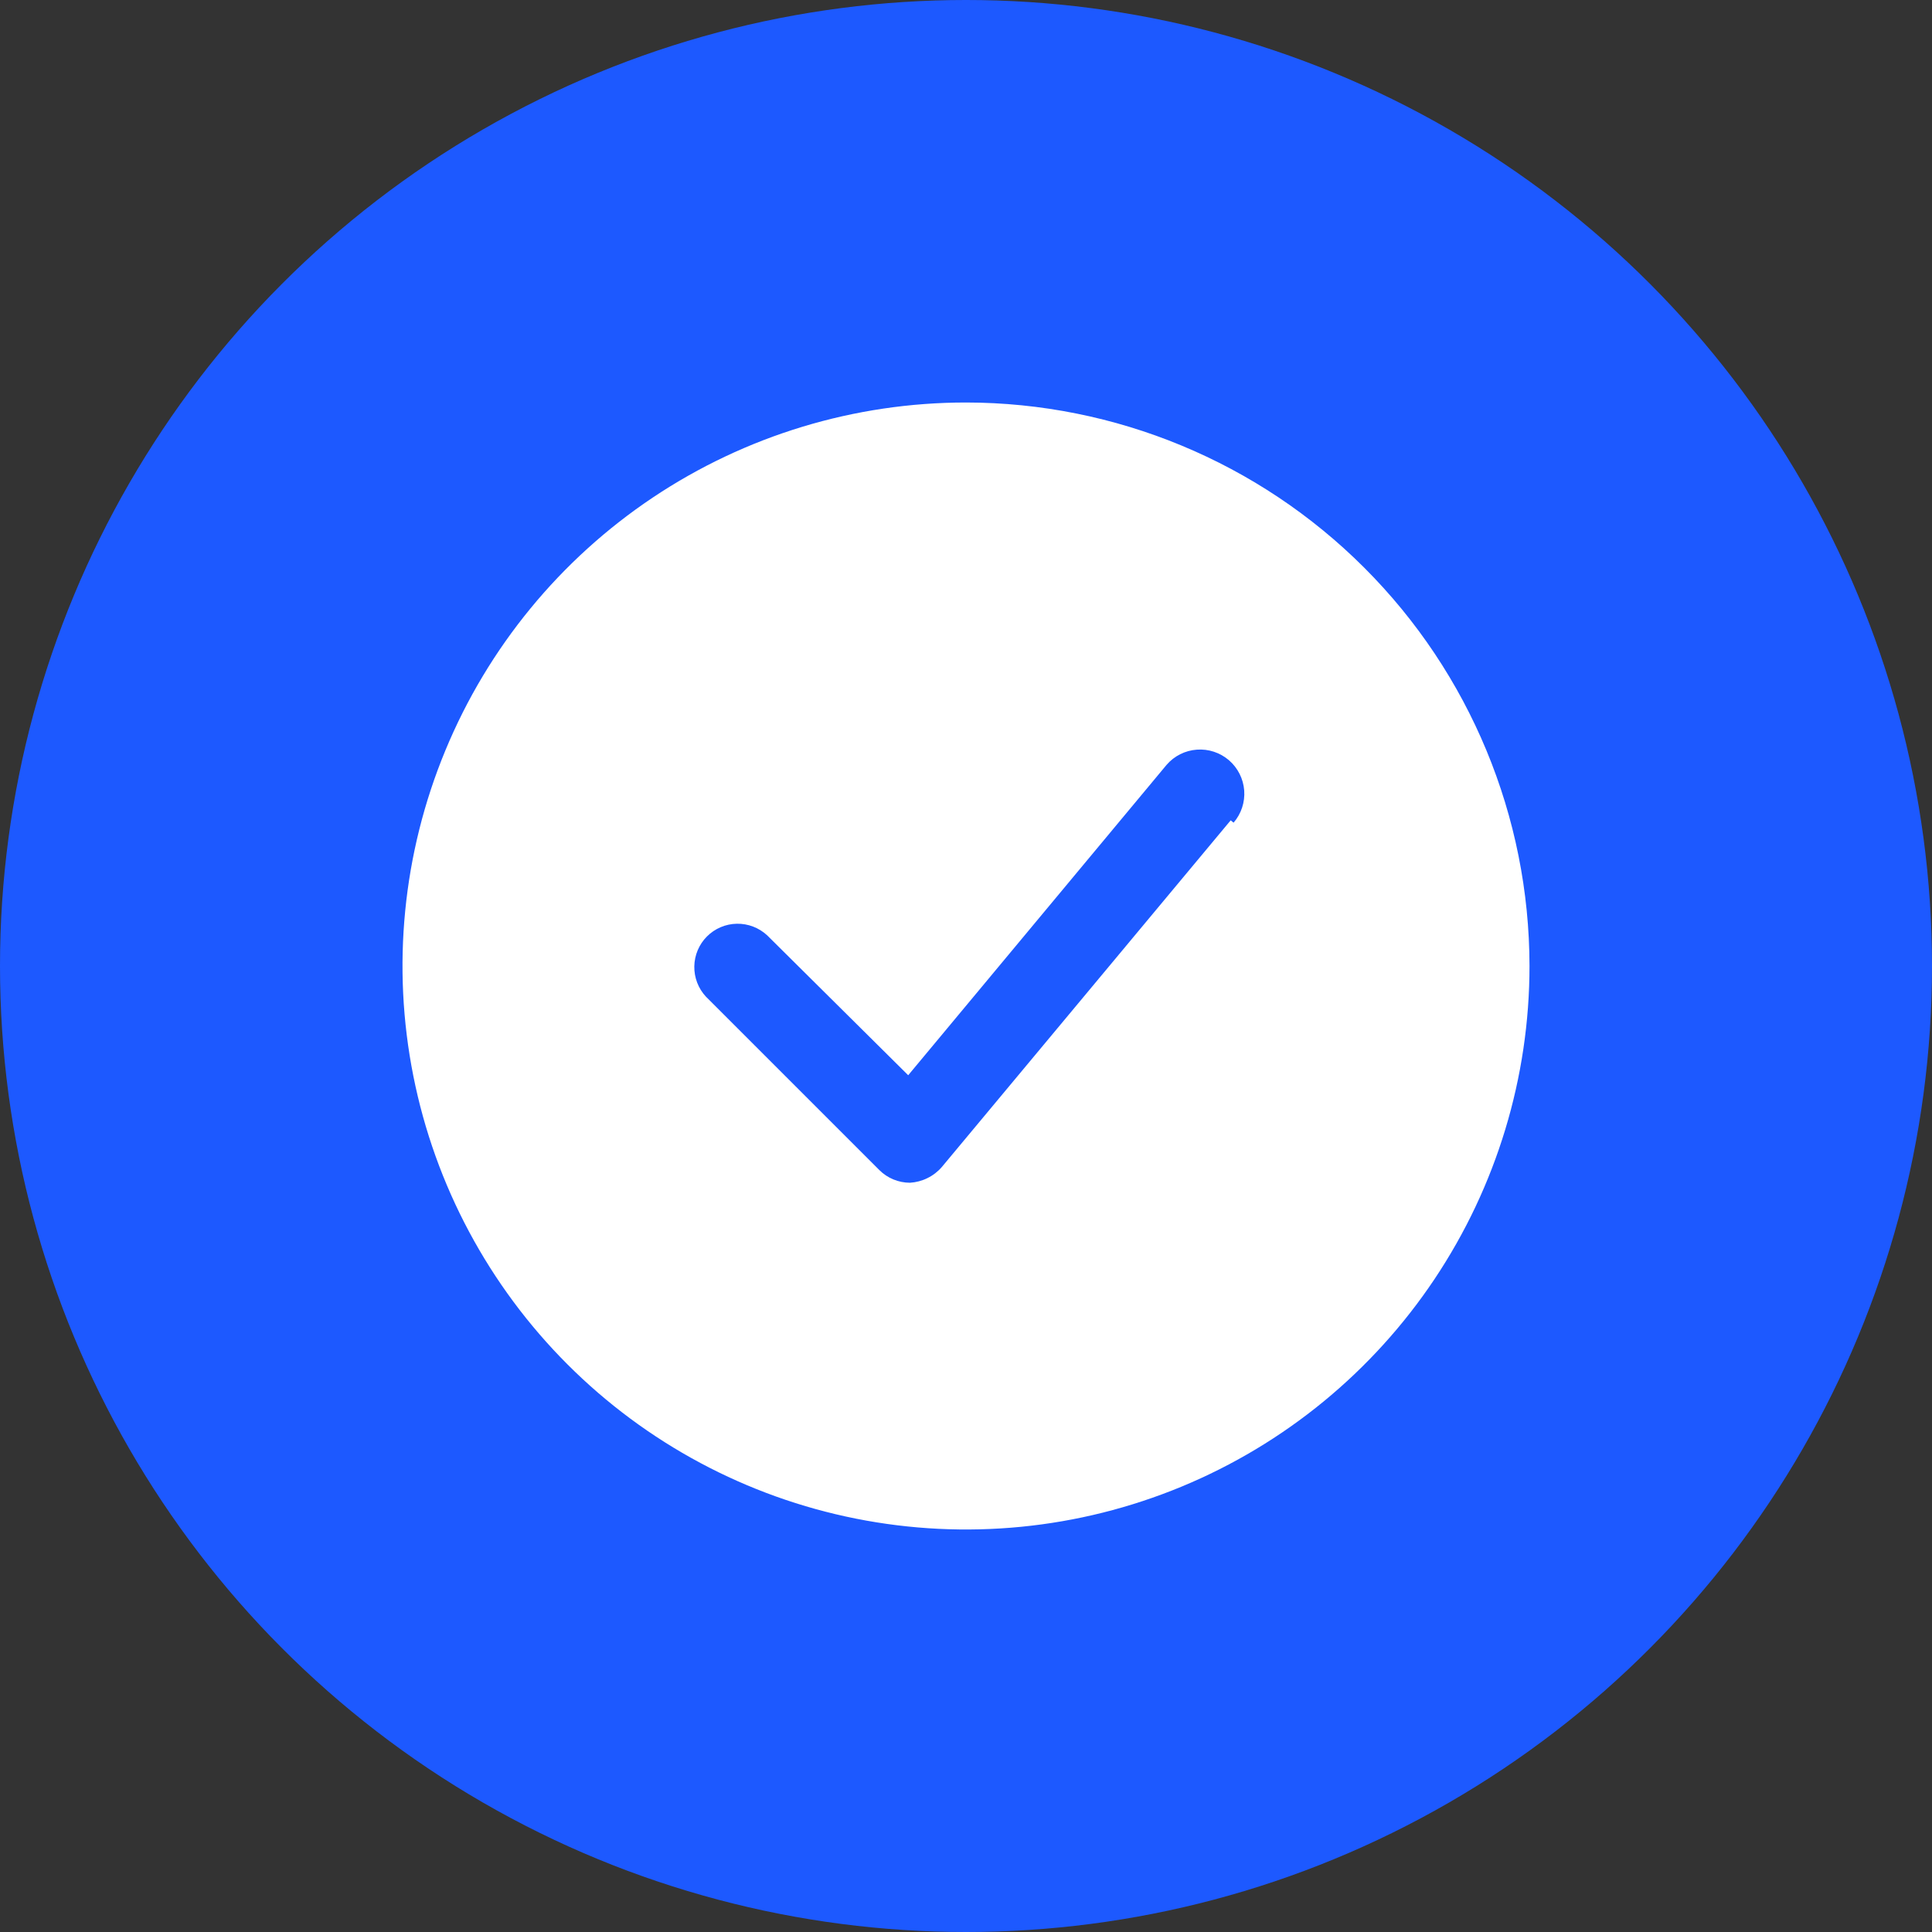
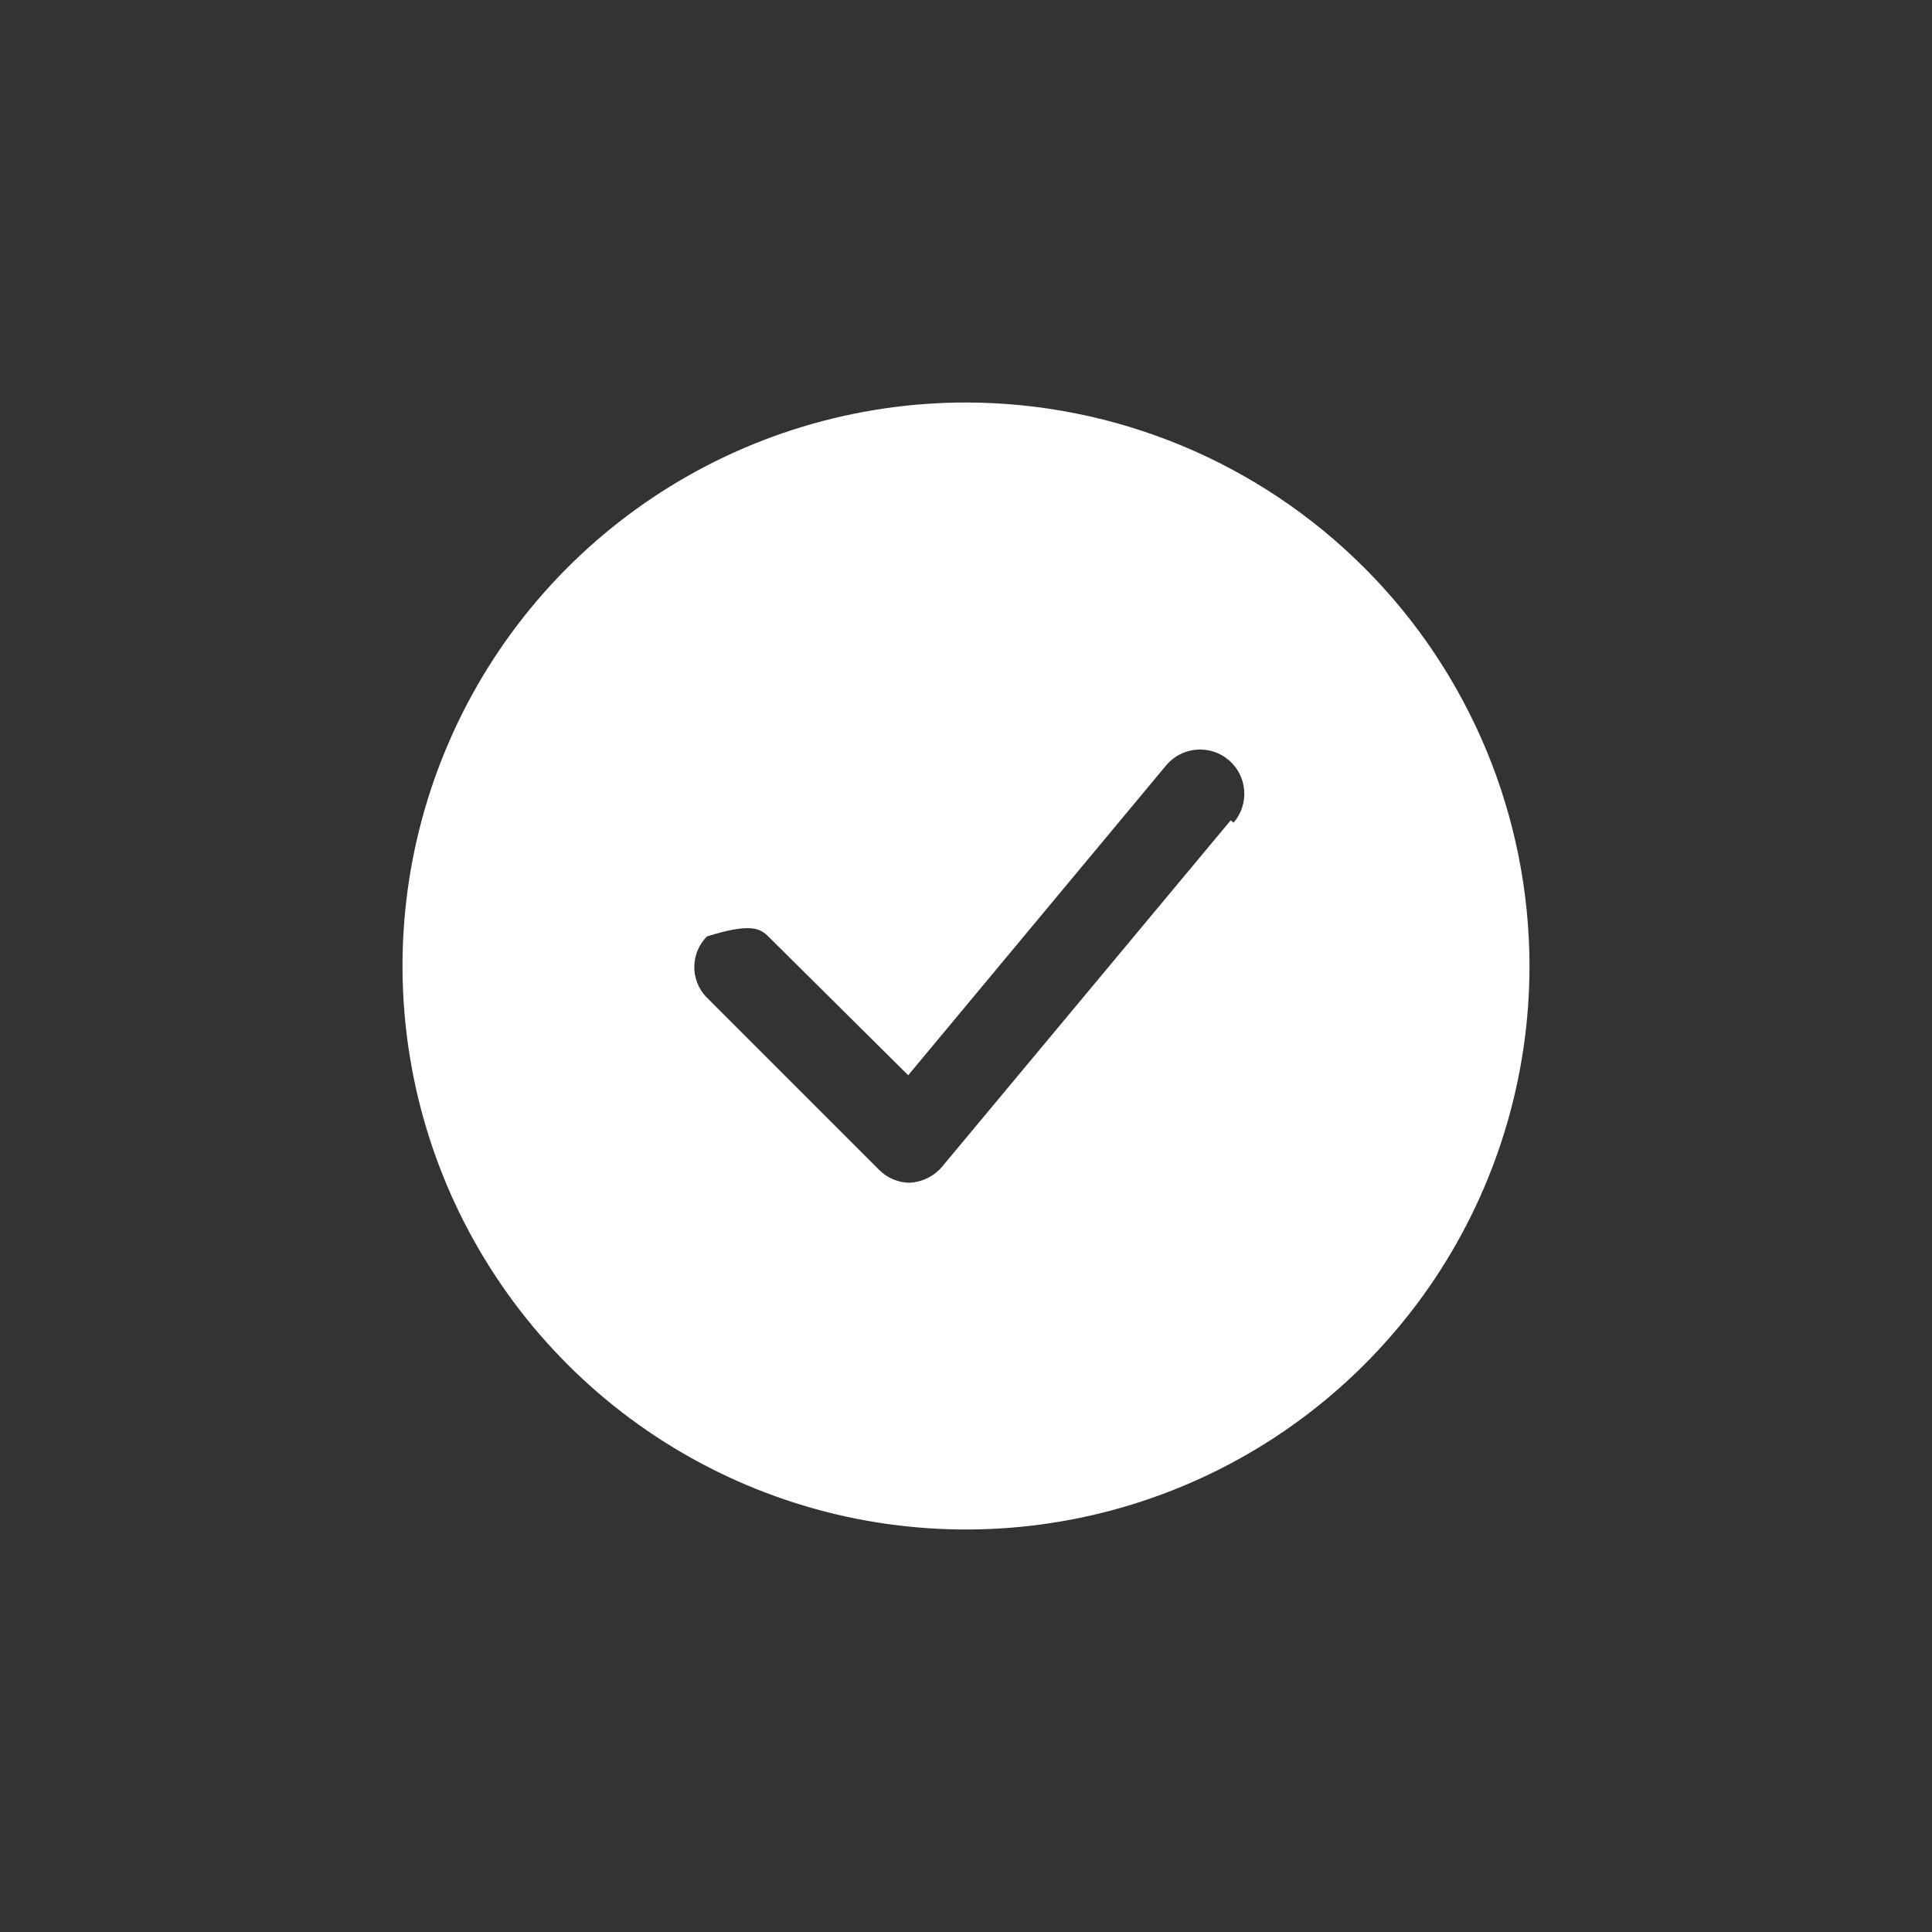
<svg xmlns="http://www.w3.org/2000/svg" width="48" height="48" viewBox="0 0 48 48" fill="none">
  <rect x="0" y="0" width="48" height="48" fill="#333333" stroke="none" />
-   <circle cx="24" cy="24" r="24" fill="#1D59FF" />
  <g clip-path="url(#clip0_1416_19294)">
-     <path d="M24 10C21.231 10 18.524 10.821 16.222 12.359C13.92 13.898 12.125 16.084 11.066 18.642C10.006 21.201 9.729 24.015 10.269 26.731C10.809 29.447 12.143 31.942 14.101 33.9C16.058 35.857 18.553 37.191 21.269 37.731C23.985 38.271 26.799 37.994 29.358 36.934C31.916 35.875 34.102 34.08 35.641 31.778C37.179 29.476 38 26.769 38 24C37.996 20.288 36.52 16.729 33.895 14.105C31.271 11.48 27.712 10.004 24 10ZM30.576 20.381L23.397 28.997C23.298 29.111 23.177 29.204 23.041 29.27C22.906 29.337 22.758 29.376 22.607 29.385C22.322 29.384 22.048 29.271 21.846 29.069L17.538 24.761C17.348 24.557 17.245 24.287 17.25 24.008C17.255 23.729 17.367 23.463 17.565 23.265C17.762 23.068 18.028 22.955 18.307 22.95C18.586 22.945 18.856 23.049 19.061 23.239L22.564 26.714L28.983 19.003C29.173 18.782 29.443 18.646 29.734 18.625C30.025 18.603 30.312 18.698 30.533 18.888C30.754 19.079 30.89 19.349 30.912 19.64C30.933 19.931 30.839 20.218 30.648 20.439L30.576 20.381Z" fill="white" />
+     <path d="M24 10C21.231 10 18.524 10.821 16.222 12.359C13.92 13.898 12.125 16.084 11.066 18.642C10.006 21.201 9.729 24.015 10.269 26.731C10.809 29.447 12.143 31.942 14.101 33.9C16.058 35.857 18.553 37.191 21.269 37.731C23.985 38.271 26.799 37.994 29.358 36.934C31.916 35.875 34.102 34.08 35.641 31.778C37.179 29.476 38 26.769 38 24C37.996 20.288 36.52 16.729 33.895 14.105C31.271 11.48 27.712 10.004 24 10ZM30.576 20.381L23.397 28.997C23.298 29.111 23.177 29.204 23.041 29.27C22.906 29.337 22.758 29.376 22.607 29.385C22.322 29.384 22.048 29.271 21.846 29.069L17.538 24.761C17.348 24.557 17.245 24.287 17.25 24.008C17.255 23.729 17.367 23.463 17.565 23.265C18.586 22.945 18.856 23.049 19.061 23.239L22.564 26.714L28.983 19.003C29.173 18.782 29.443 18.646 29.734 18.625C30.025 18.603 30.312 18.698 30.533 18.888C30.754 19.079 30.89 19.349 30.912 19.64C30.933 19.931 30.839 20.218 30.648 20.439L30.576 20.381Z" fill="white" />
  </g>
  <defs>
    <clipPath id="clip0_1416_19294">
      <rect width="28" height="28" fill="white" transform="translate(10 10)" />
    </clipPath>
  </defs>
</svg>